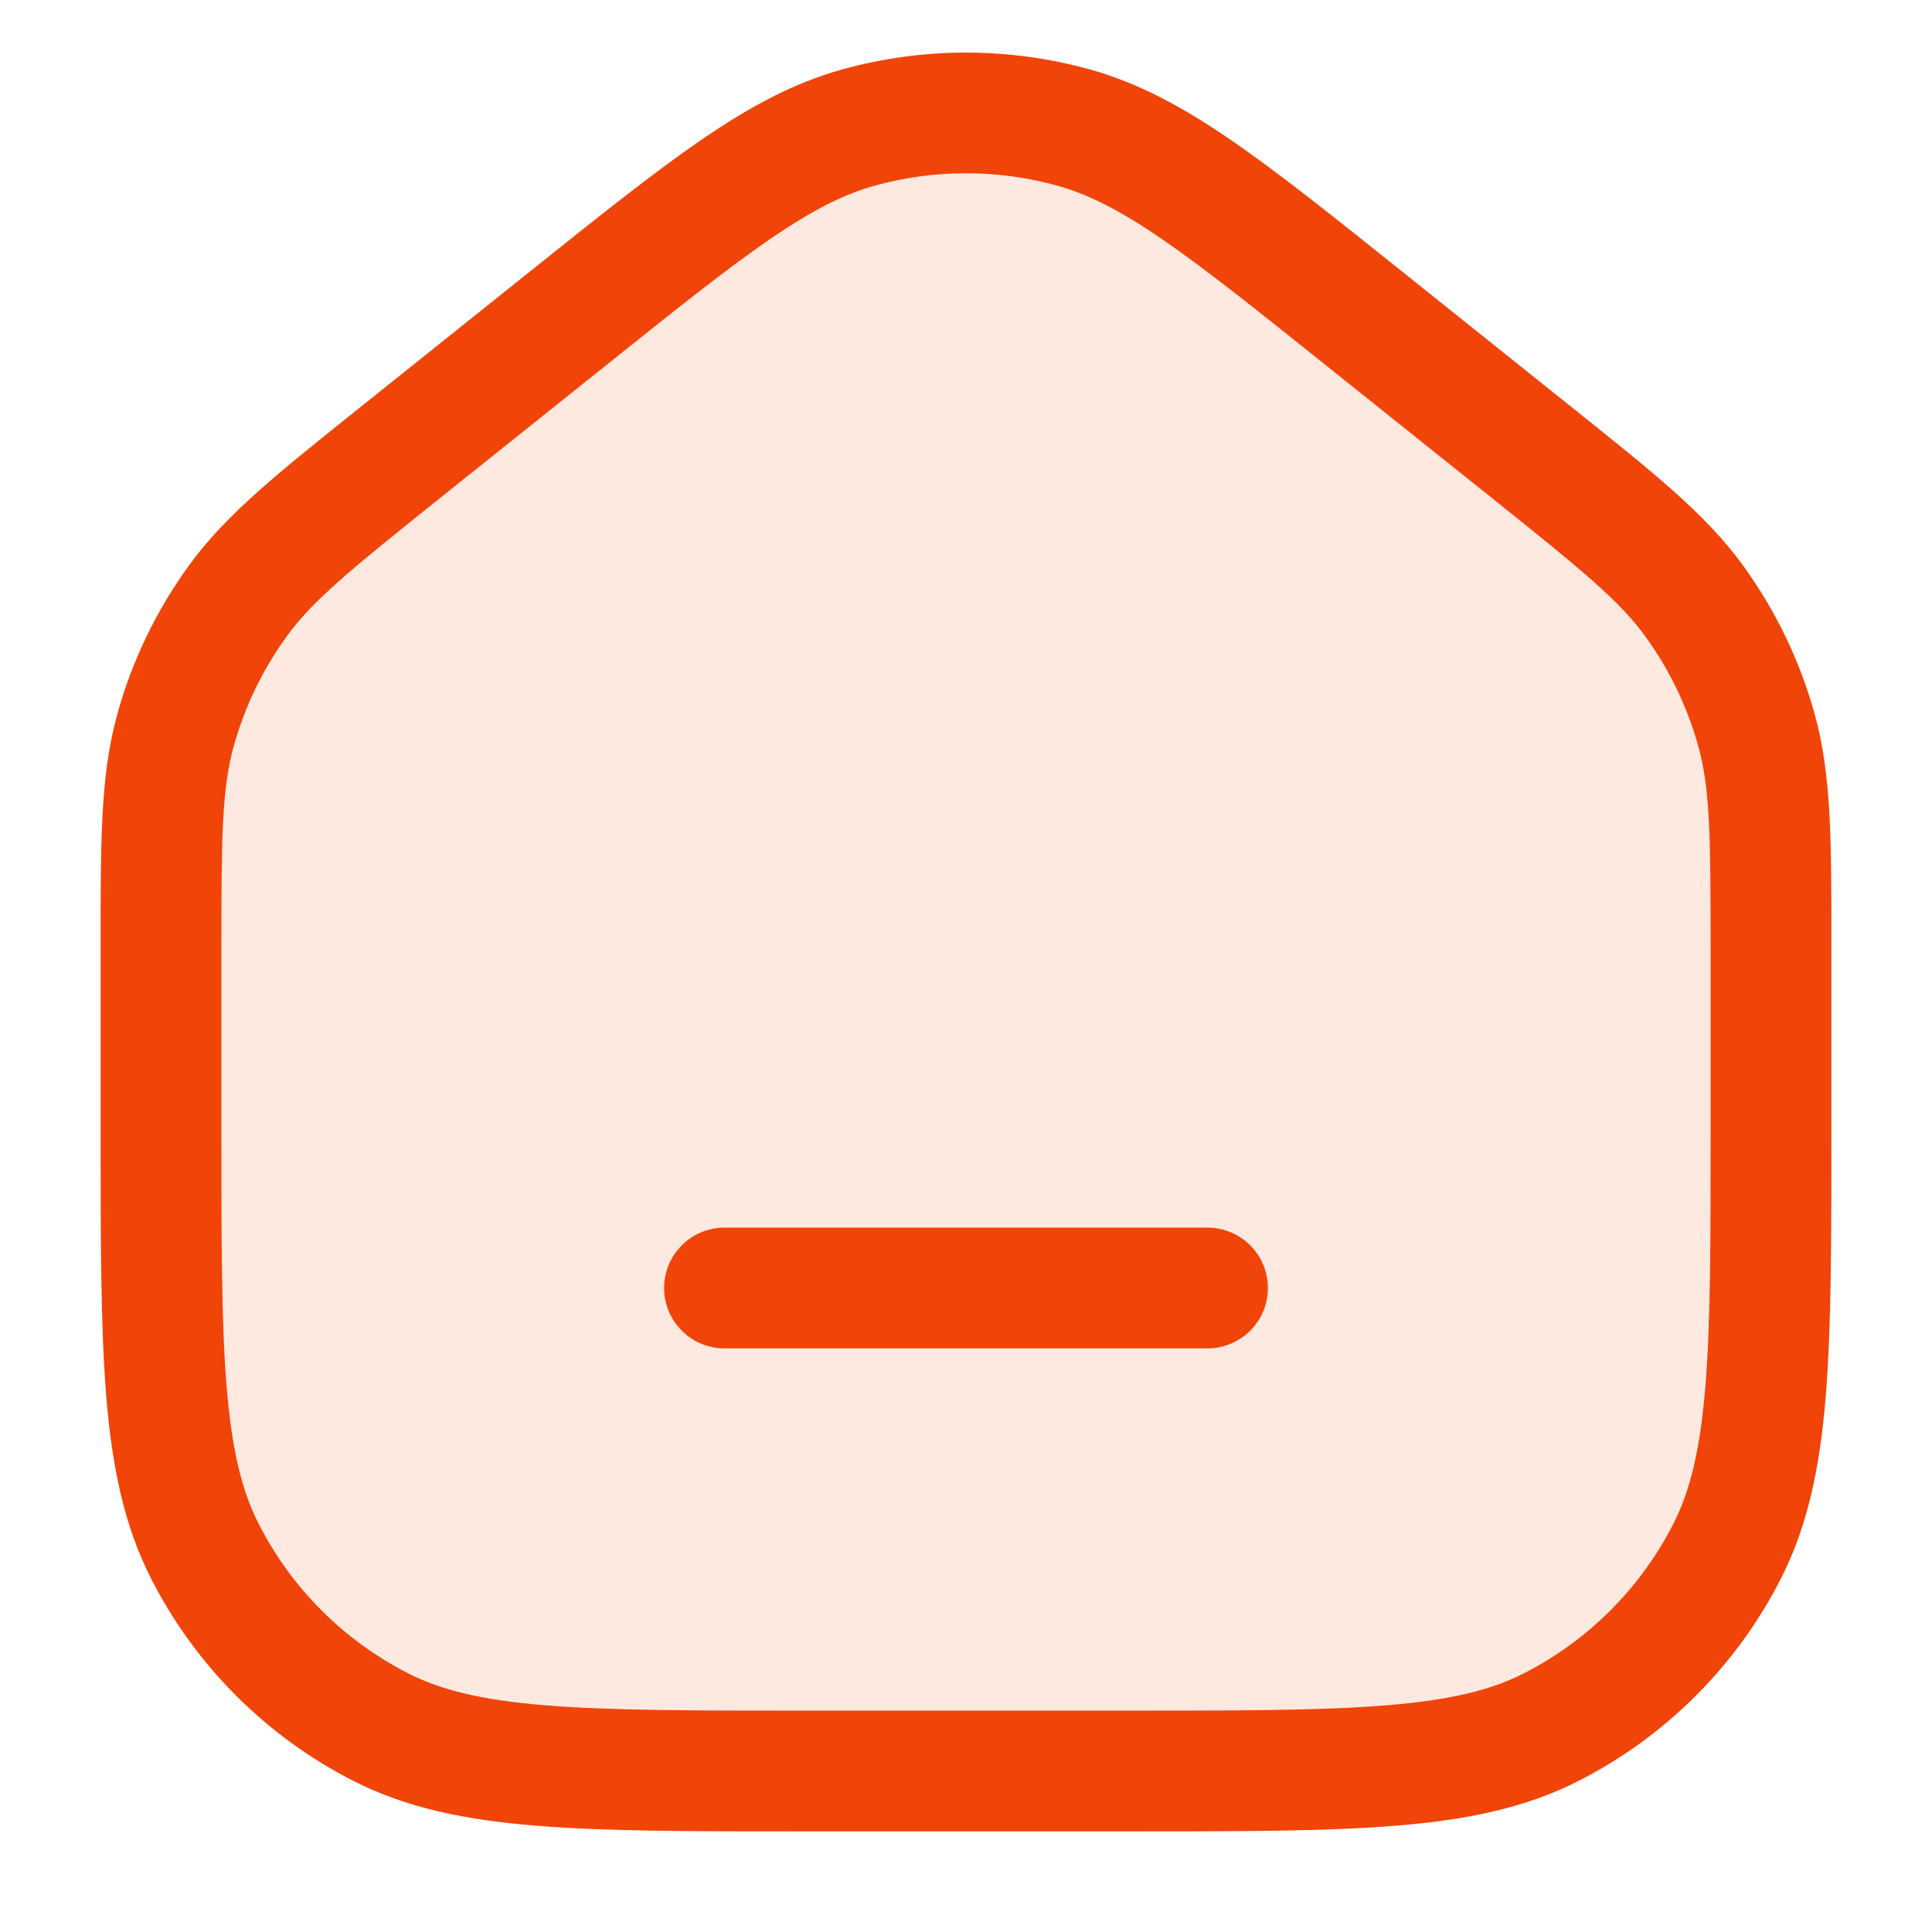
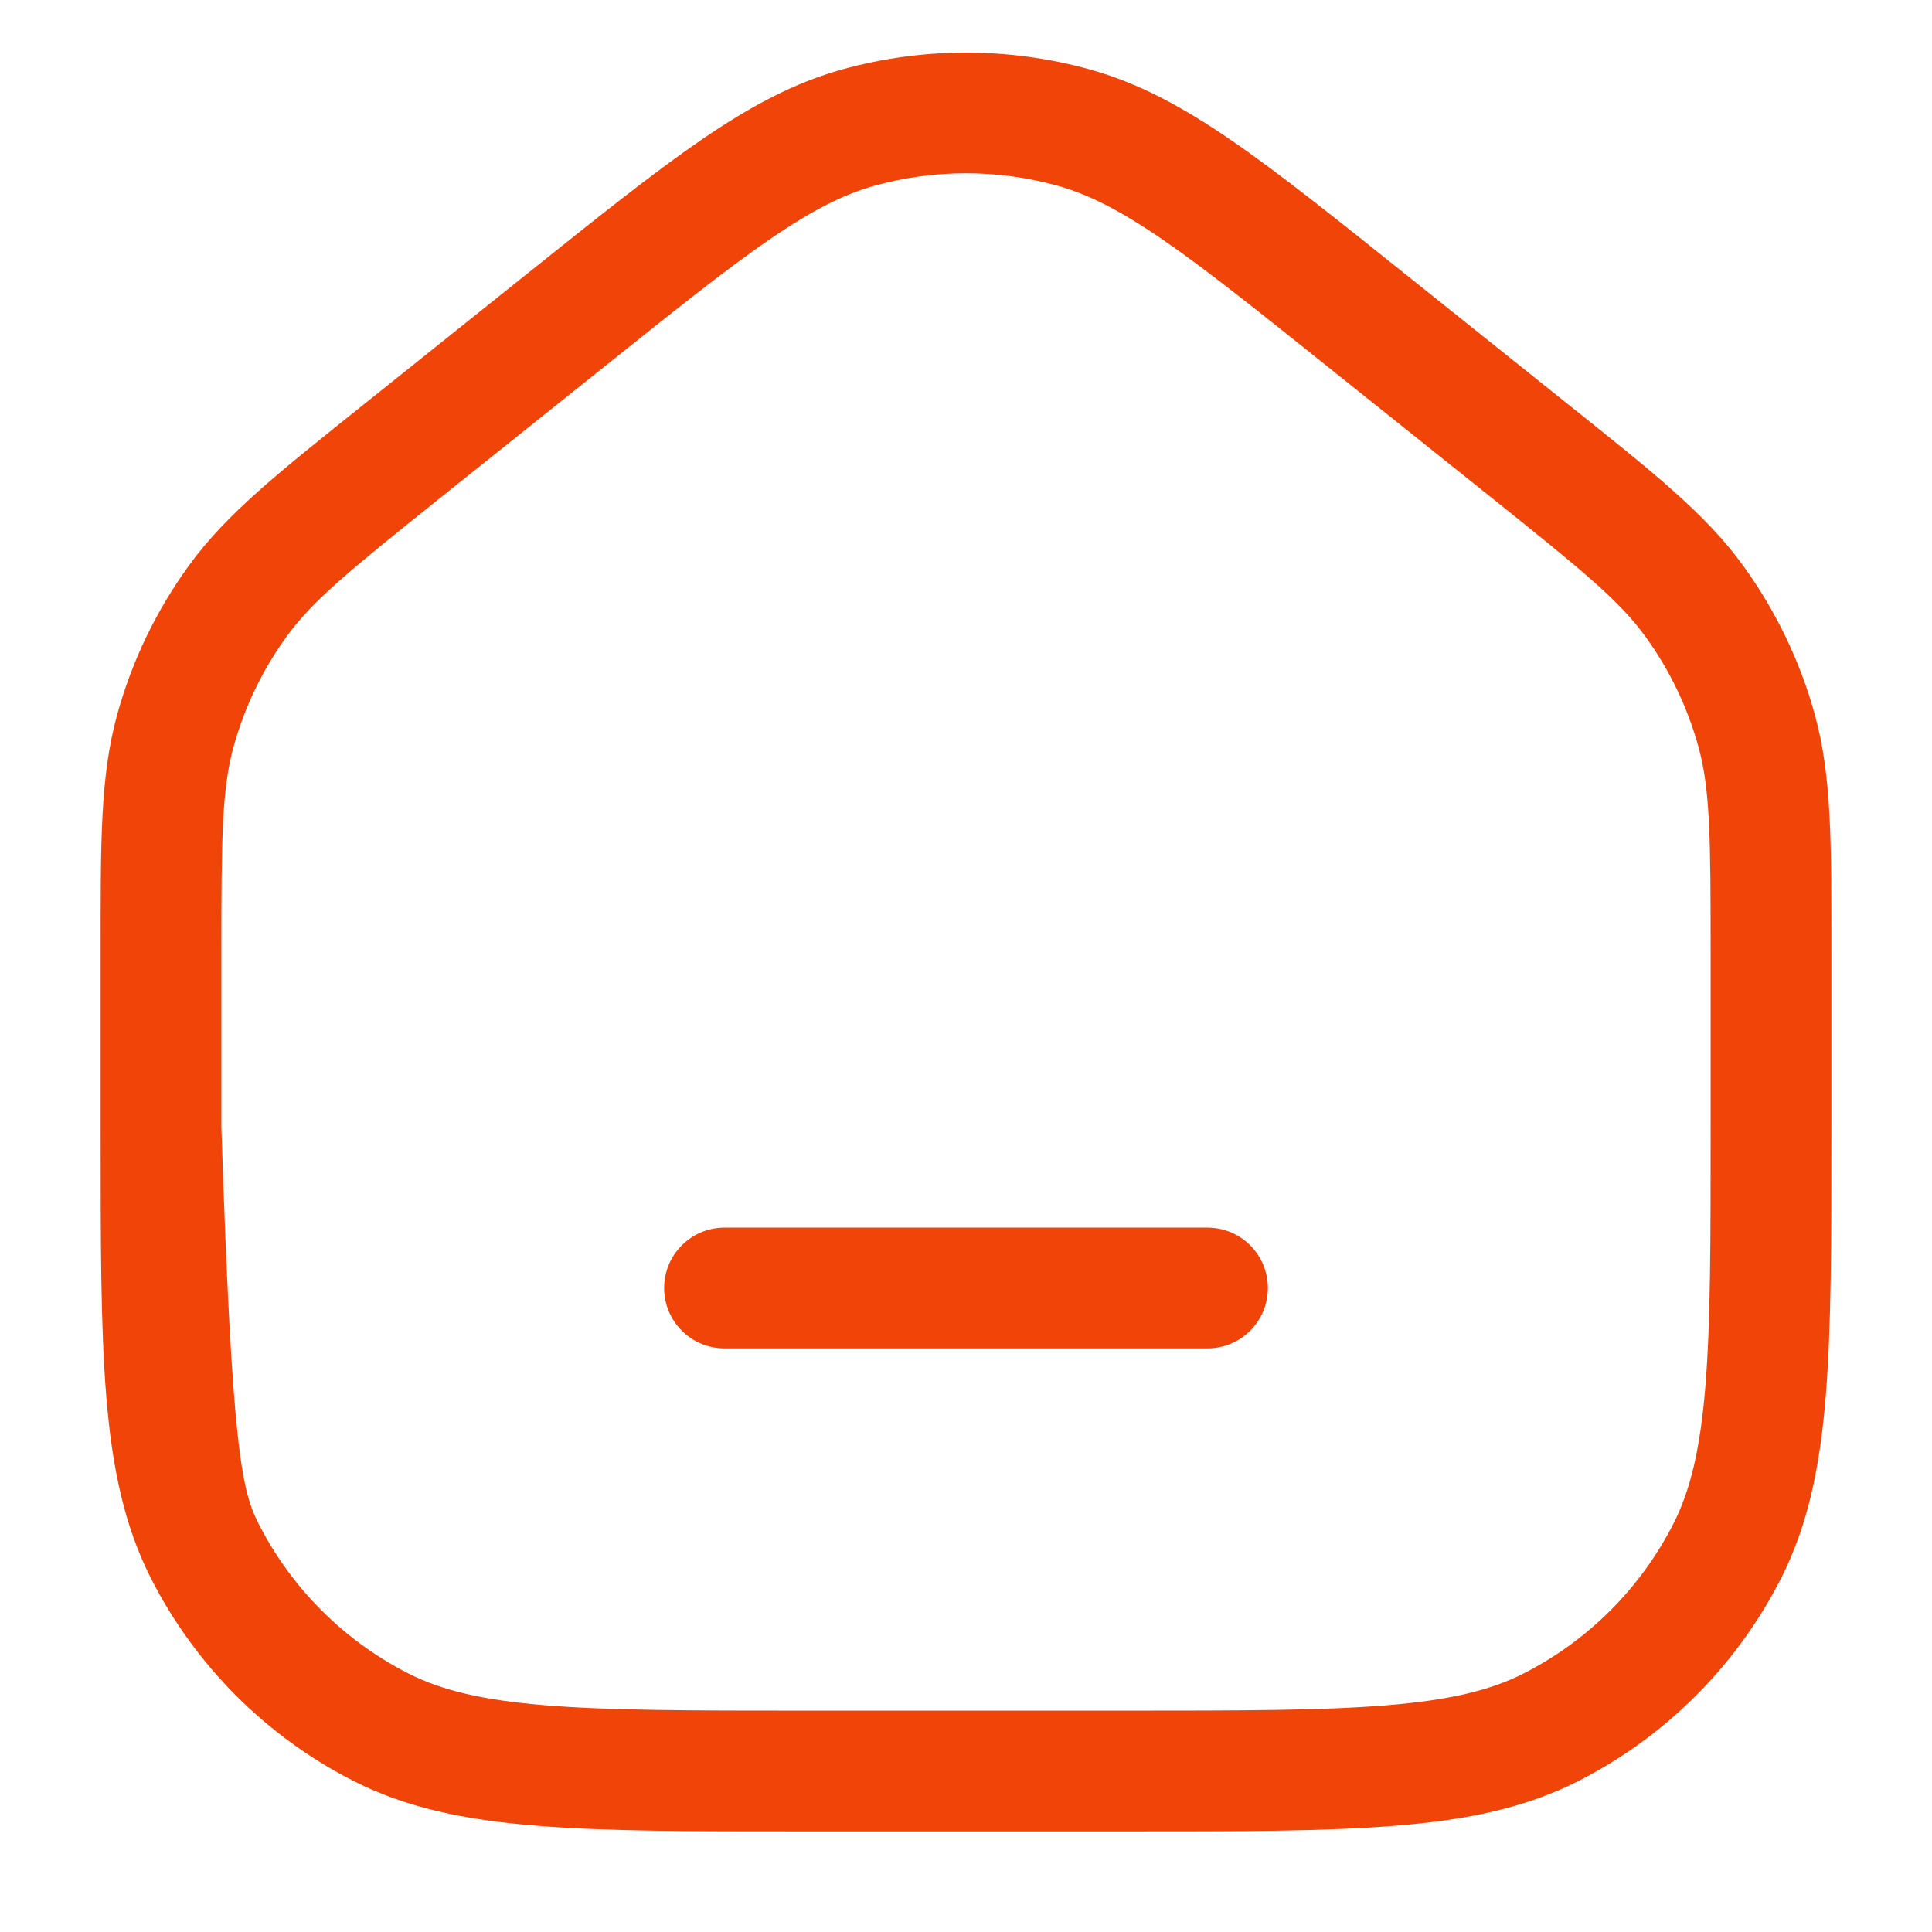
<svg xmlns="http://www.w3.org/2000/svg" width="24" height="24" viewBox="0 0 24 24" fill="none">
-   <path opacity="0.12" d="M22 14V11.845C22 10.433 22 9.727 21.82 9.075C21.661 8.498 21.4 7.954 21.048 7.469C20.651 6.921 20.1 6.48 18.998 5.598L16.998 3.998C15.214 2.571 14.322 1.858 13.333 1.584C12.461 1.343 11.539 1.343 10.667 1.584C9.678 1.858 8.786 2.571 7.002 3.998L5.002 5.598C3.9 6.48 3.349 6.921 2.952 7.469C2.6 7.954 2.339 8.498 2.18 9.075C2 9.727 2 10.433 2 11.845V14C2 16.8 2 18.2 2.545 19.27C3.024 20.211 3.789 20.976 4.73 21.455C5.8 22 7.2 22 10 22H14C16.8 22 18.2 22 19.27 21.455C20.211 20.976 20.976 20.211 21.455 19.27C22 18.2 22 16.8 22 14Z" fill="#F14408" />
-   <path d="M10.467 0.861C11.47 0.584 12.53 0.584 13.533 0.861C14.139 1.029 14.687 1.325 15.292 1.74C15.889 2.15 16.583 2.705 17.466 3.412L19.466 5.012C20.536 5.868 21.185 6.379 21.655 7.028C22.059 7.586 22.361 8.212 22.544 8.876C22.757 9.648 22.75 10.475 22.75 11.845V14C22.75 15.387 22.751 16.473 22.68 17.345C22.608 18.225 22.458 18.952 22.123 19.61C21.572 20.692 20.692 21.572 19.61 22.123C18.952 22.458 18.225 22.608 17.345 22.679C16.473 22.751 15.388 22.75 14 22.75H10C8.612 22.75 7.527 22.751 6.655 22.679C5.775 22.608 5.048 22.458 4.39 22.123C3.308 21.572 2.428 20.692 1.877 19.61C1.542 18.952 1.392 18.224 1.32 17.345C1.249 16.473 1.25 15.387 1.25 14V11.845C1.25 10.475 1.243 9.648 1.456 8.876C1.639 8.212 1.94 7.586 2.345 7.028C2.815 6.379 3.464 5.868 4.534 5.012L6.534 3.412C7.417 2.705 8.111 2.15 8.708 1.74C9.313 1.325 9.861 1.029 10.467 0.861ZM13.133 2.306C12.392 2.101 11.608 2.101 10.867 2.306C10.484 2.412 10.09 2.61 9.557 2.976C9.015 3.348 8.371 3.864 7.471 4.584L5.471 6.183C4.336 7.091 3.882 7.463 3.559 7.909C3.26 8.321 3.038 8.784 2.902 9.274C2.756 9.805 2.75 10.391 2.75 11.845V14C2.75 15.412 2.75 16.426 2.815 17.222C2.88 18.01 3.003 18.518 3.213 18.929C3.62 19.729 4.271 20.379 5.07 20.787C5.482 20.997 5.99 21.12 6.777 21.184C7.573 21.249 8.588 21.25 10 21.25H14C15.412 21.25 16.427 21.249 17.223 21.184C18.01 21.12 18.518 20.997 18.93 20.787C19.729 20.379 20.38 19.729 20.787 18.929C20.997 18.518 21.12 18.01 21.185 17.222C21.25 16.426 21.25 15.412 21.25 14V11.845C21.25 10.391 21.244 9.805 21.098 9.274C20.962 8.784 20.74 8.321 20.441 7.909C20.118 7.463 19.664 7.091 18.529 6.183L16.529 4.584C15.629 3.864 14.985 3.348 14.443 2.976C13.91 2.61 13.516 2.412 13.133 2.306ZM15 15.25C15.414 15.25 15.75 15.586 15.75 16C15.75 16.414 15.414 16.75 15 16.75H9C8.586 16.75 8.25 16.414 8.25 16C8.25 15.586 8.586 15.25 9 15.25H15Z" fill="#F14408" />
+   <path d="M10.467 0.861C11.47 0.584 12.53 0.584 13.533 0.861C14.139 1.029 14.687 1.325 15.292 1.74C15.889 2.15 16.583 2.705 17.466 3.412L19.466 5.012C20.536 5.868 21.185 6.379 21.655 7.028C22.059 7.586 22.361 8.212 22.544 8.876C22.757 9.648 22.75 10.475 22.75 11.845V14C22.75 15.387 22.751 16.473 22.68 17.345C22.608 18.225 22.458 18.952 22.123 19.61C21.572 20.692 20.692 21.572 19.61 22.123C18.952 22.458 18.225 22.608 17.345 22.679C16.473 22.751 15.388 22.75 14 22.75H10C8.612 22.75 7.527 22.751 6.655 22.679C5.775 22.608 5.048 22.458 4.39 22.123C3.308 21.572 2.428 20.692 1.877 19.61C1.542 18.952 1.392 18.224 1.32 17.345C1.249 16.473 1.25 15.387 1.25 14V11.845C1.25 10.475 1.243 9.648 1.456 8.876C1.639 8.212 1.94 7.586 2.345 7.028C2.815 6.379 3.464 5.868 4.534 5.012L6.534 3.412C7.417 2.705 8.111 2.15 8.708 1.74C9.313 1.325 9.861 1.029 10.467 0.861ZM13.133 2.306C12.392 2.101 11.608 2.101 10.867 2.306C10.484 2.412 10.09 2.61 9.557 2.976C9.015 3.348 8.371 3.864 7.471 4.584L5.471 6.183C4.336 7.091 3.882 7.463 3.559 7.909C3.26 8.321 3.038 8.784 2.902 9.274C2.756 9.805 2.75 10.391 2.75 11.845V14C2.88 18.01 3.003 18.518 3.213 18.929C3.62 19.729 4.271 20.379 5.07 20.787C5.482 20.997 5.99 21.12 6.777 21.184C7.573 21.249 8.588 21.25 10 21.25H14C15.412 21.25 16.427 21.249 17.223 21.184C18.01 21.12 18.518 20.997 18.93 20.787C19.729 20.379 20.38 19.729 20.787 18.929C20.997 18.518 21.12 18.01 21.185 17.222C21.25 16.426 21.25 15.412 21.25 14V11.845C21.25 10.391 21.244 9.805 21.098 9.274C20.962 8.784 20.74 8.321 20.441 7.909C20.118 7.463 19.664 7.091 18.529 6.183L16.529 4.584C15.629 3.864 14.985 3.348 14.443 2.976C13.91 2.61 13.516 2.412 13.133 2.306ZM15 15.25C15.414 15.25 15.75 15.586 15.75 16C15.75 16.414 15.414 16.75 15 16.75H9C8.586 16.75 8.25 16.414 8.25 16C8.25 15.586 8.586 15.25 9 15.25H15Z" fill="#F14408" />
</svg>